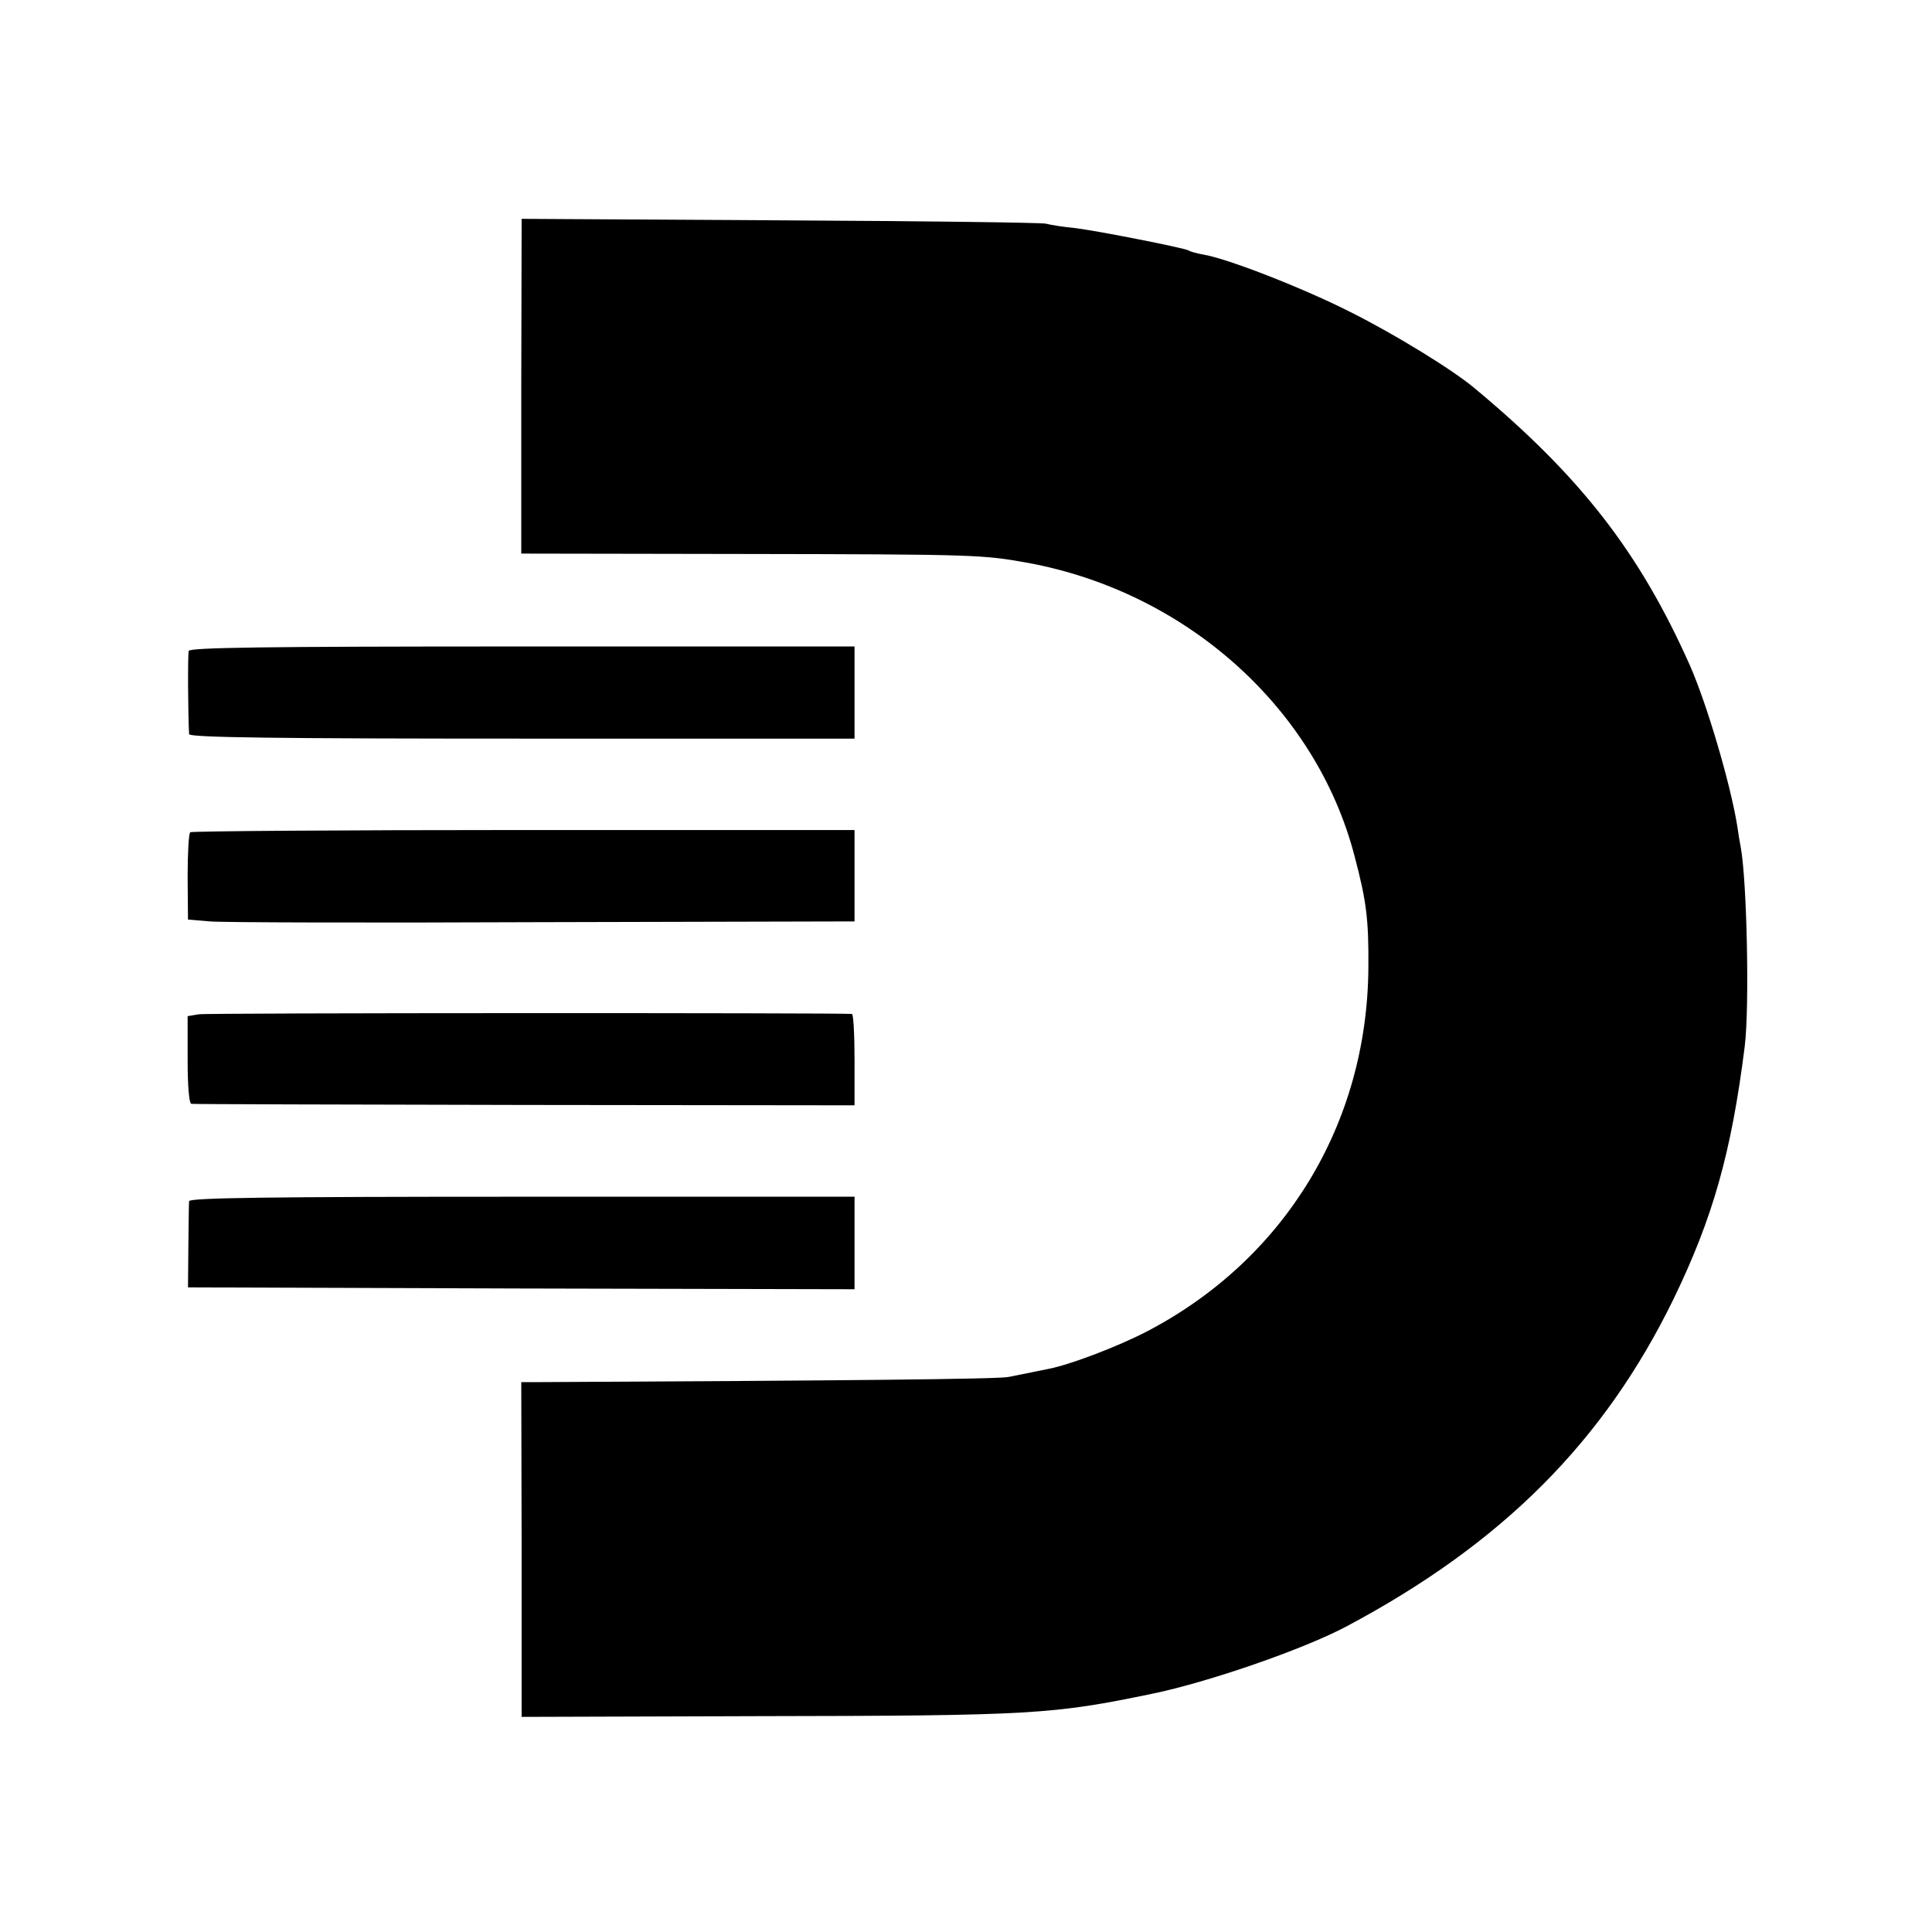
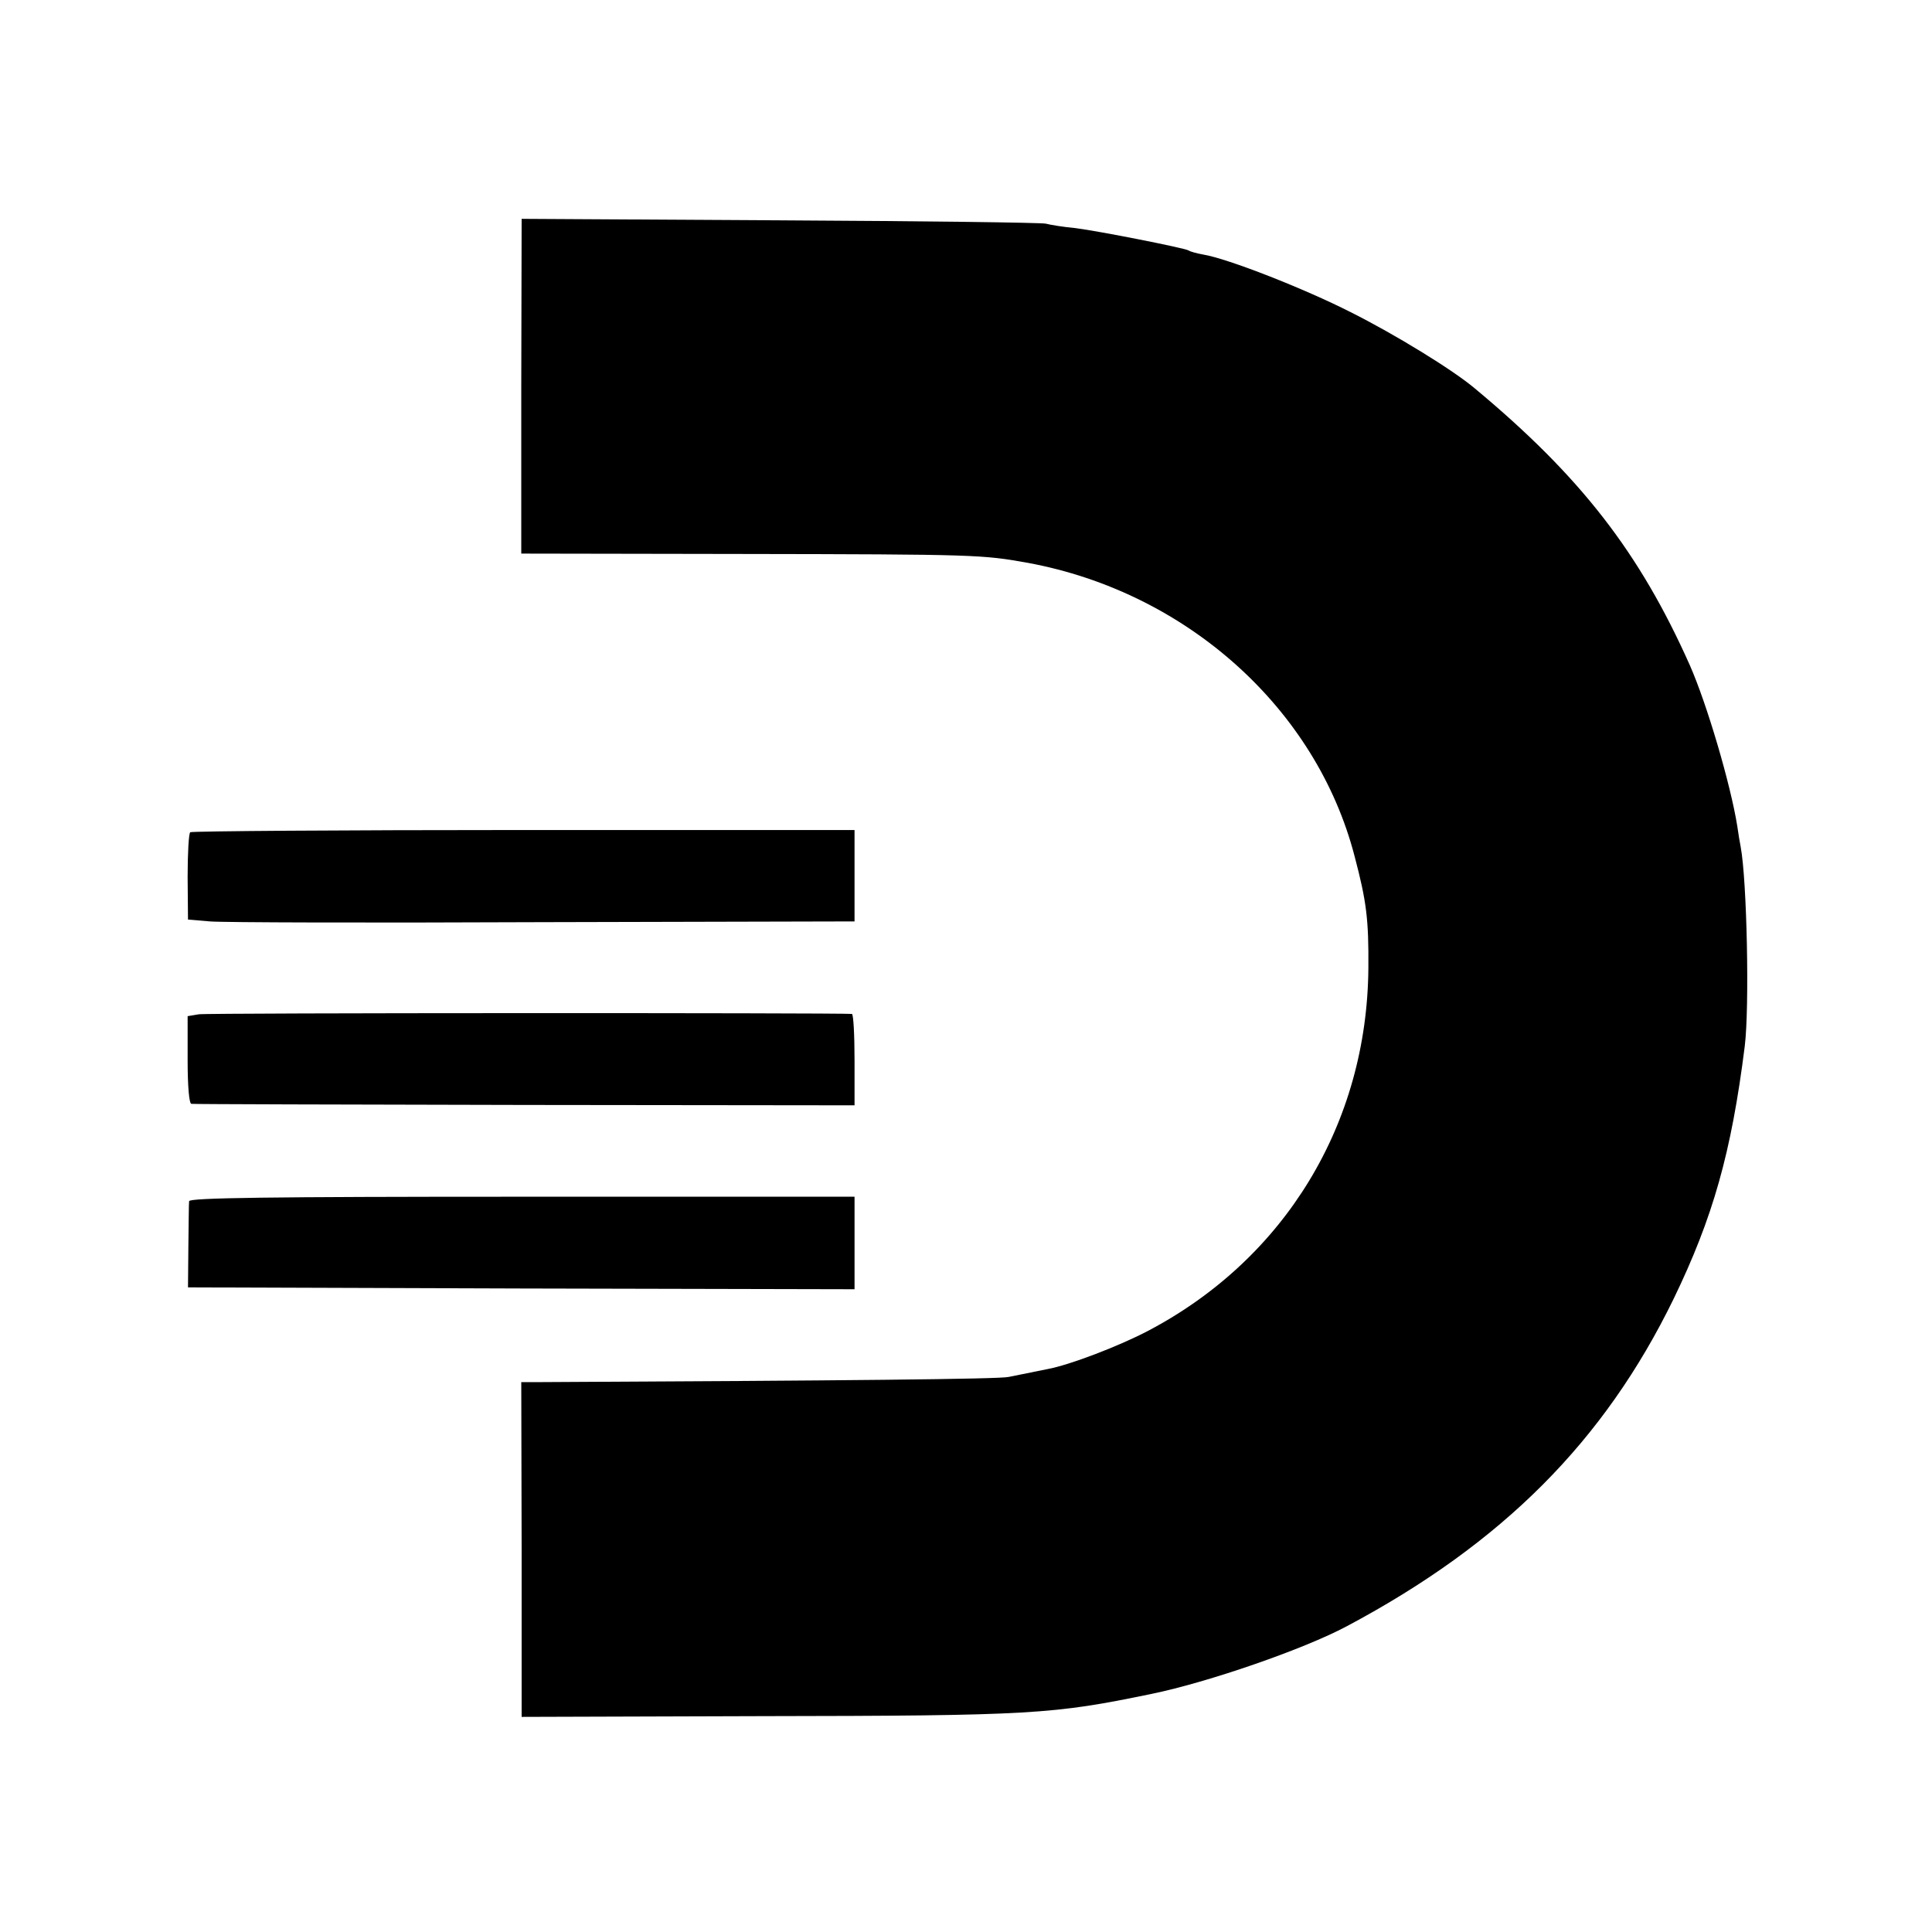
<svg xmlns="http://www.w3.org/2000/svg" version="1.0" width="520pt" height="520pt" viewBox="0 0 520 520" preserveAspectRatio="xMidYMid meet">
  <g transform="translate(0,520) scale(0.1,-0.1)" fill="#000000" stroke="none">
    <path d="M1403 4161 l0 -451 591 -1 c636 -1 650 -2 773 -24 427 -79 776 -392 879 -790 32 -121 38 -170 37 -300 -3 -419 -224 -783 -593 -977 -78 -41 -211 -92 -271 -103 -44 -9 -74 -15 -104 -21 -24 -6 -450 -10 -1266 -14 l-46 0 1 -450 0 -451 645 2 c731 1 785 5 1051 60 151 31 409 120 525 182 419 223 693 498 880 882 105 217 155 392 191 679 13 105 6 447 -11 537 -2 9 -6 34 -9 55 -18 113 -82 330 -128 434 -135 303 -294 508 -579 745 -58 49 -214 145 -334 205 -124 63 -330 144 -397 155 -17 3 -35 8 -39 11 -13 7 -241 52 -304 60 -33 3 -69 9 -80 12 -11 3 -333 7 -716 9 l-695 4 -1 -450z" />
-     <path d="M508 3448 c-3 -10 -2 -175 1 -224 1 -9 236 -12 896 -12 l895 0 0 124 0 124 -894 0 c-706 0 -895 -3 -898 -12z" />
    <path d="M512 2960 c-4 -3 -7 -57 -7 -120 l1 -115 59 -5 c33 -3 437 -4 898 -2 l837 2 0 123 0 123 -890 0 c-490 0 -894 -3 -898 -6z" />
    <path d="M535 2470 l-30 -5 0 -118 c0 -70 4 -117 10 -118 6 -1 409 -2 898 -3 l887 -1 0 122 c0 68 -3 123 -7 124 -42 3 -1736 3 -1758 -1z" />
    <path d="M509 1967 c-1 -7 -1 -61 -2 -122 l-1 -110 897 -3 897 -2 0 125 0 124 -895 0 c-687 0 -895 -3 -896 -12z" />
  </g>
</svg>